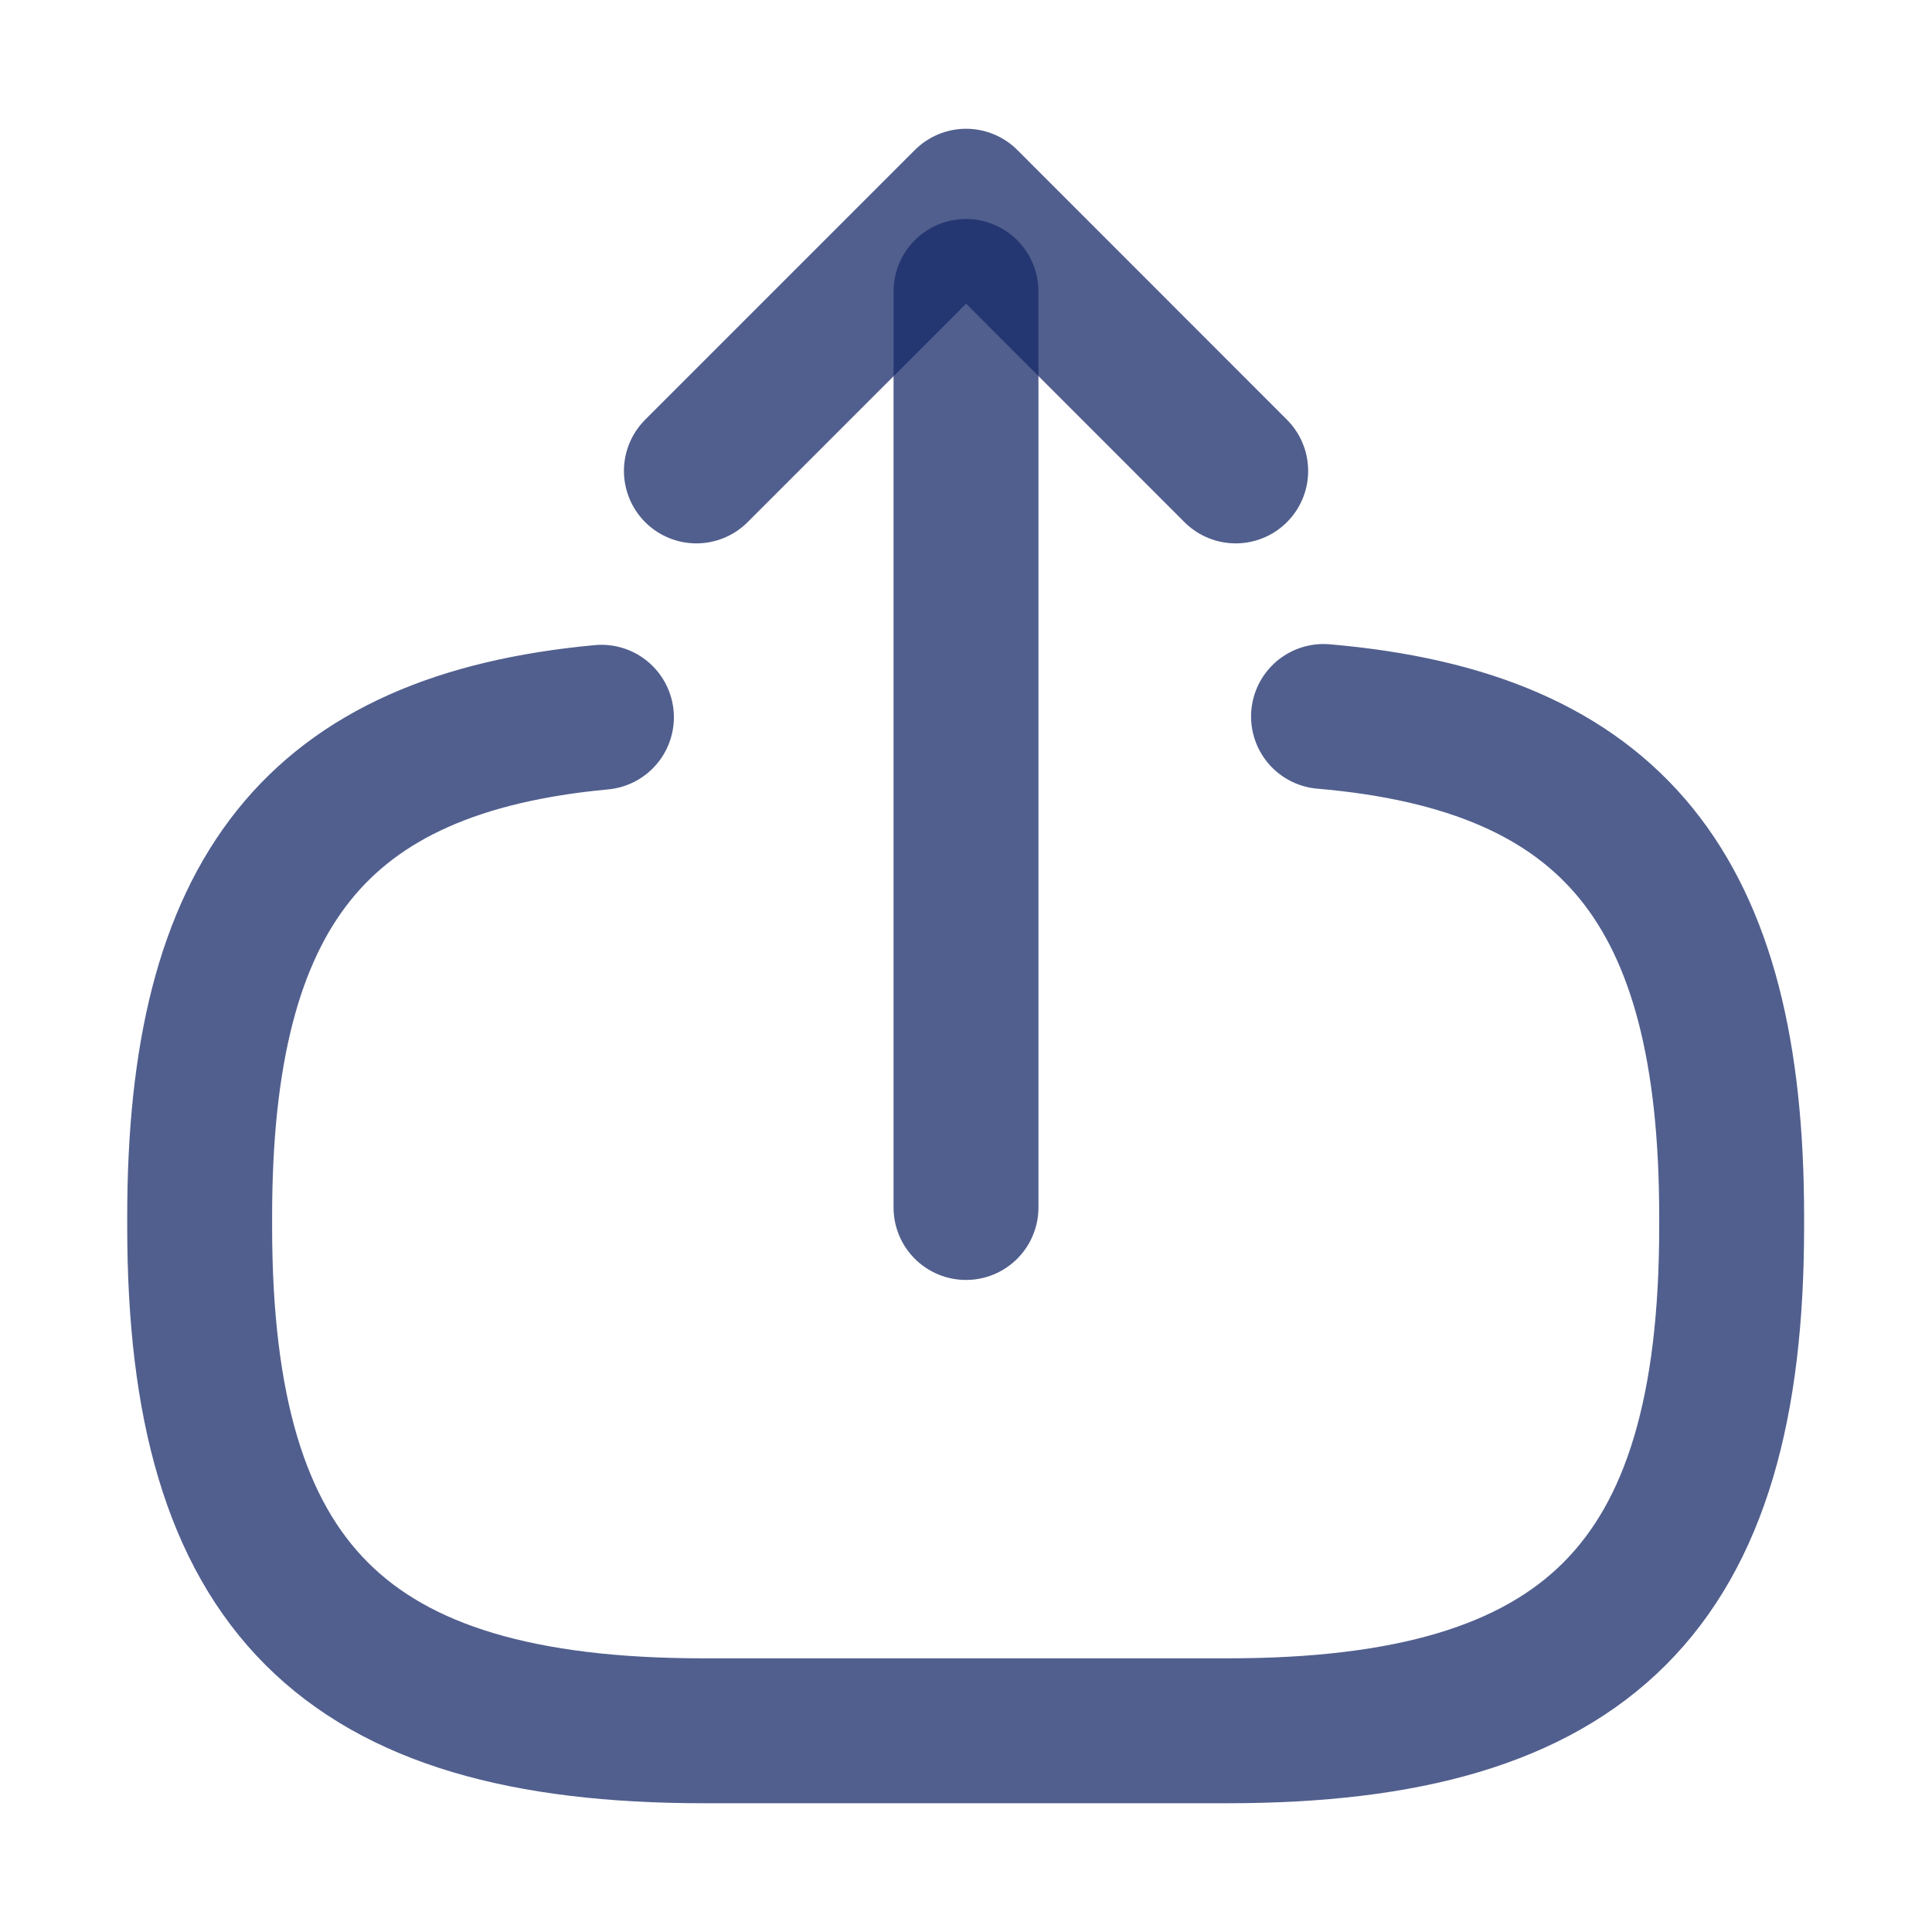
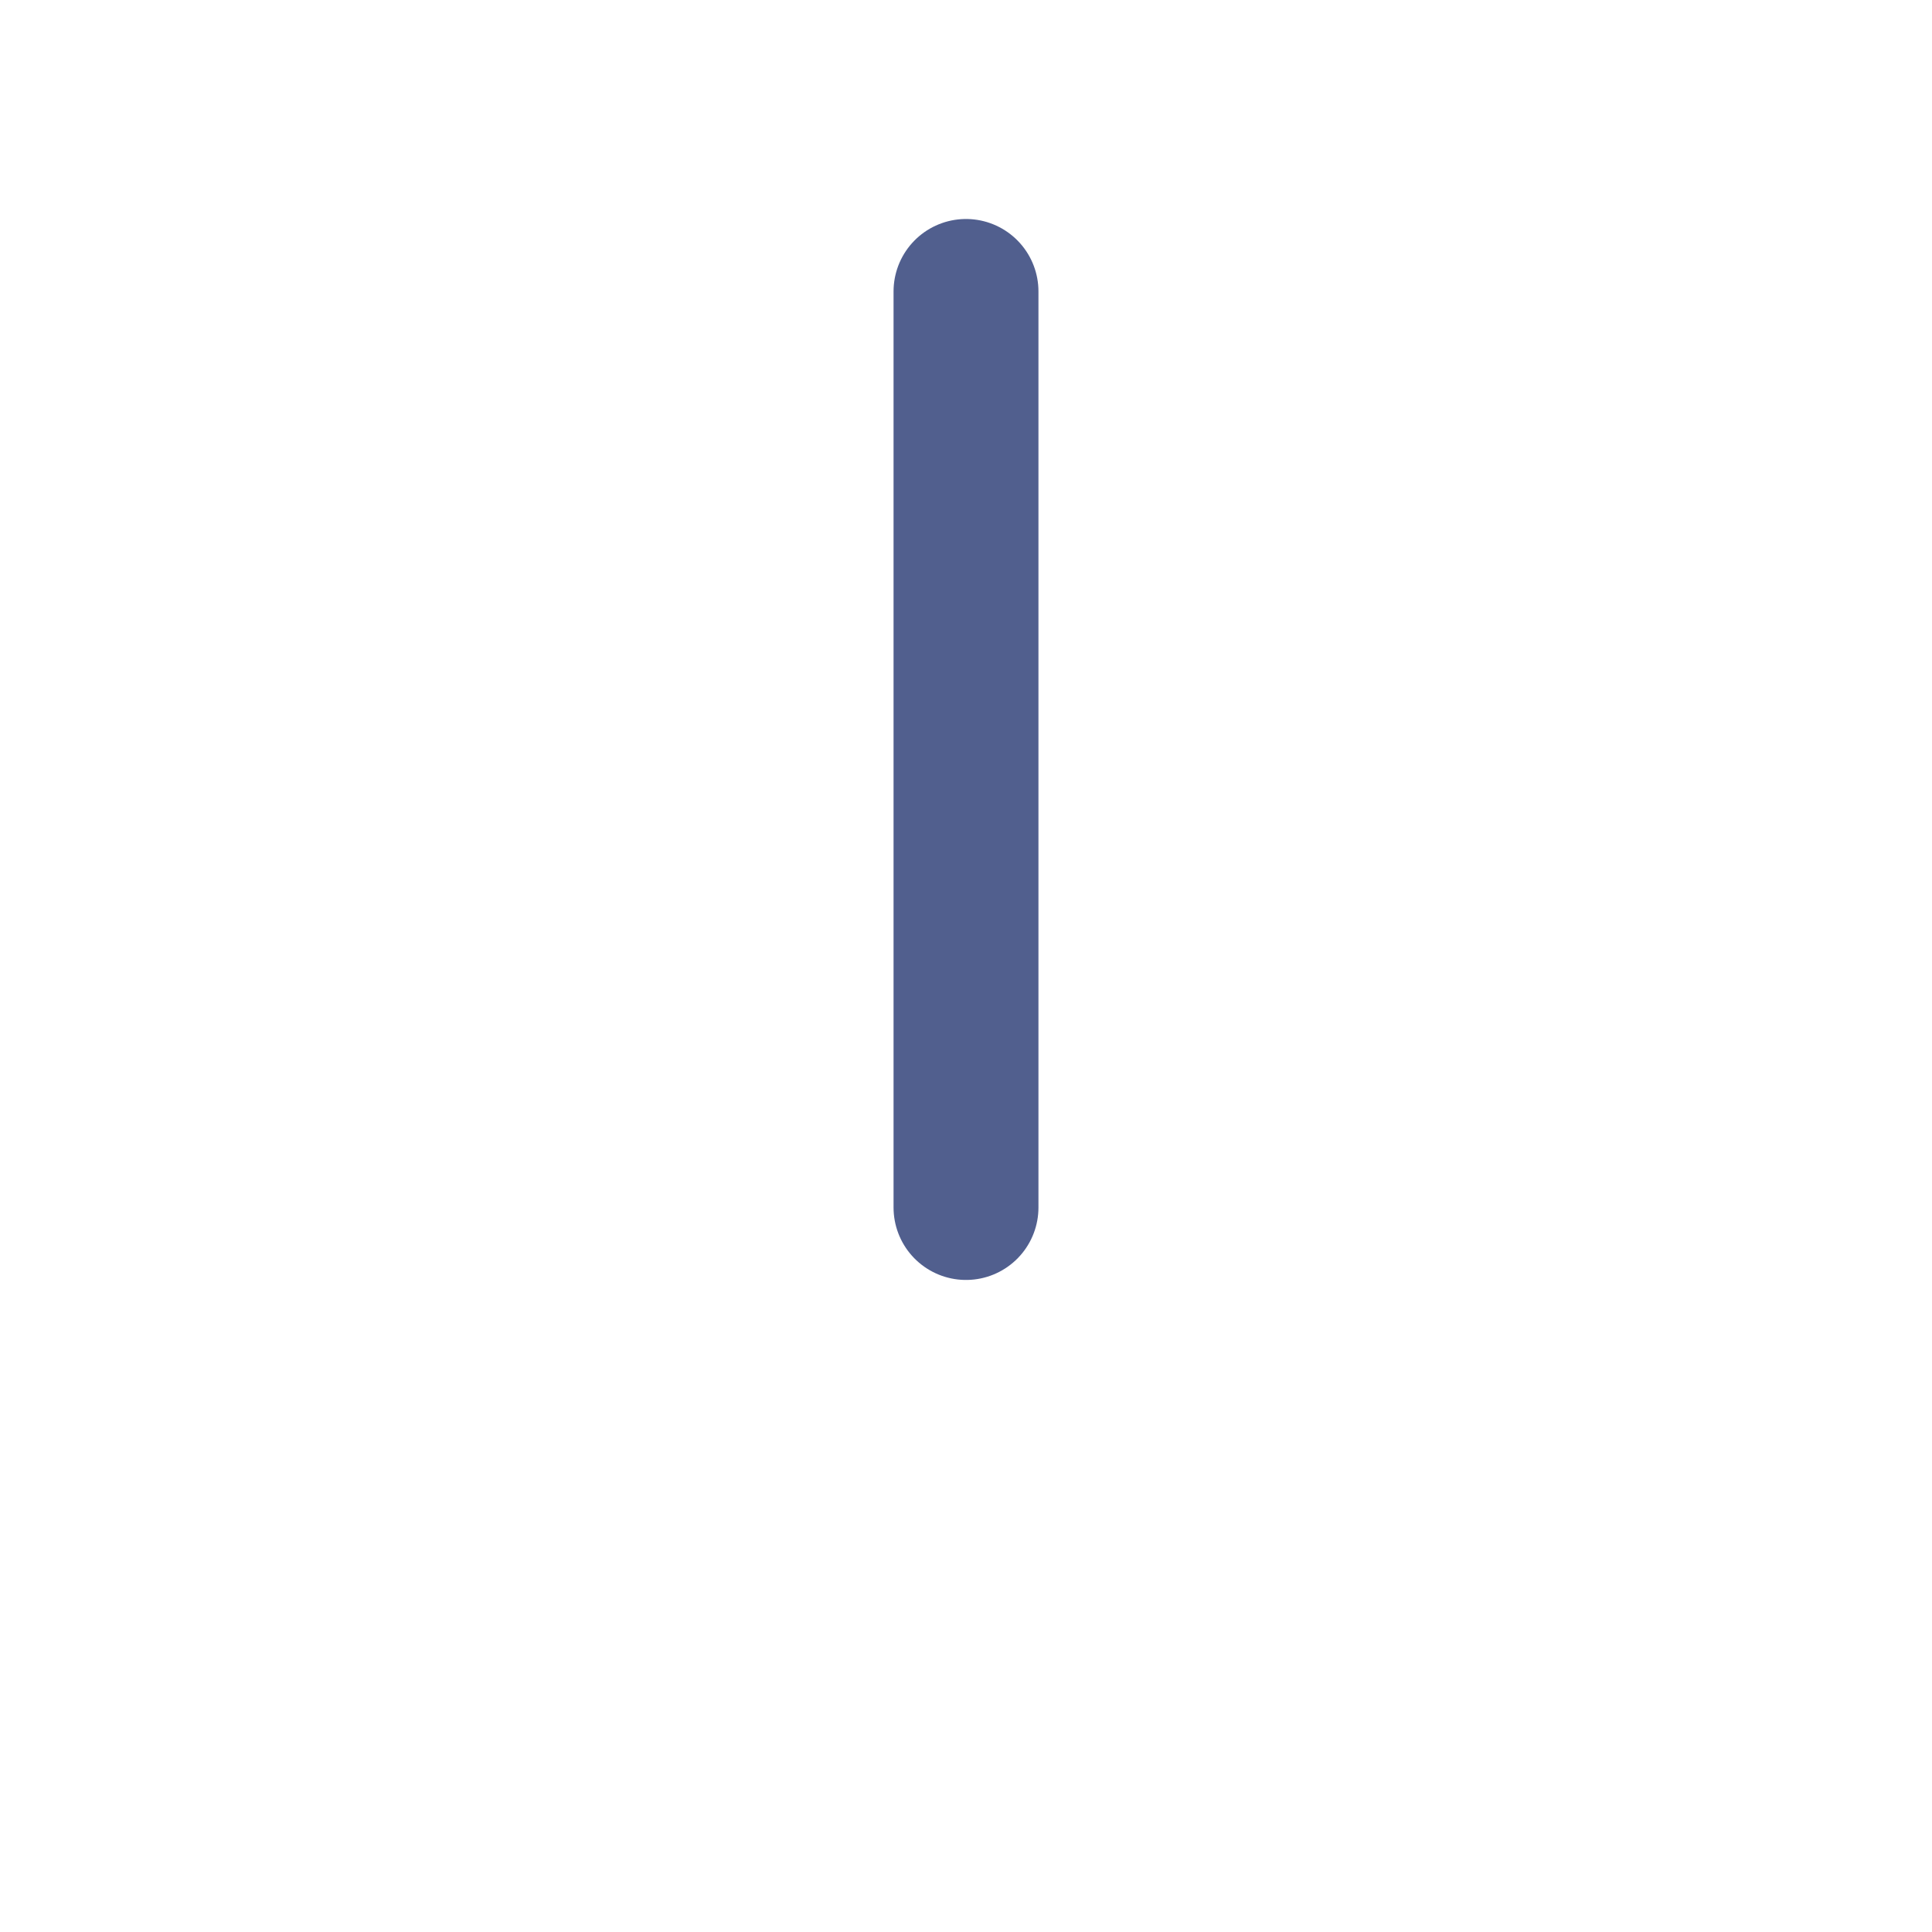
<svg xmlns="http://www.w3.org/2000/svg" width="20" height="20" viewBox="0 0 20 20" fill="none">
-   <path d="M13.701 7.417C16.701 7.675 17.926 9.217 17.926 12.592V12.7C17.926 16.425 16.434 17.917 12.709 17.917H7.284C3.559 17.917 2.067 16.425 2.067 12.7V12.592C2.067 9.242 3.276 7.7 6.226 7.425" stroke="#172A68" stroke-opacity="0.75" stroke-width="1.5" stroke-linecap="round" stroke-linejoin="round" />
  <path d="M10 12.5V3.017" stroke="#172A68" stroke-opacity="0.75" stroke-width="1.5" stroke-linecap="round" stroke-linejoin="round" />
-   <path d="M12.792 4.875L10.001 2.083L7.209 4.875" stroke="#172A68" stroke-opacity="0.75" stroke-width="1.5" stroke-linecap="round" stroke-linejoin="round" />
</svg>